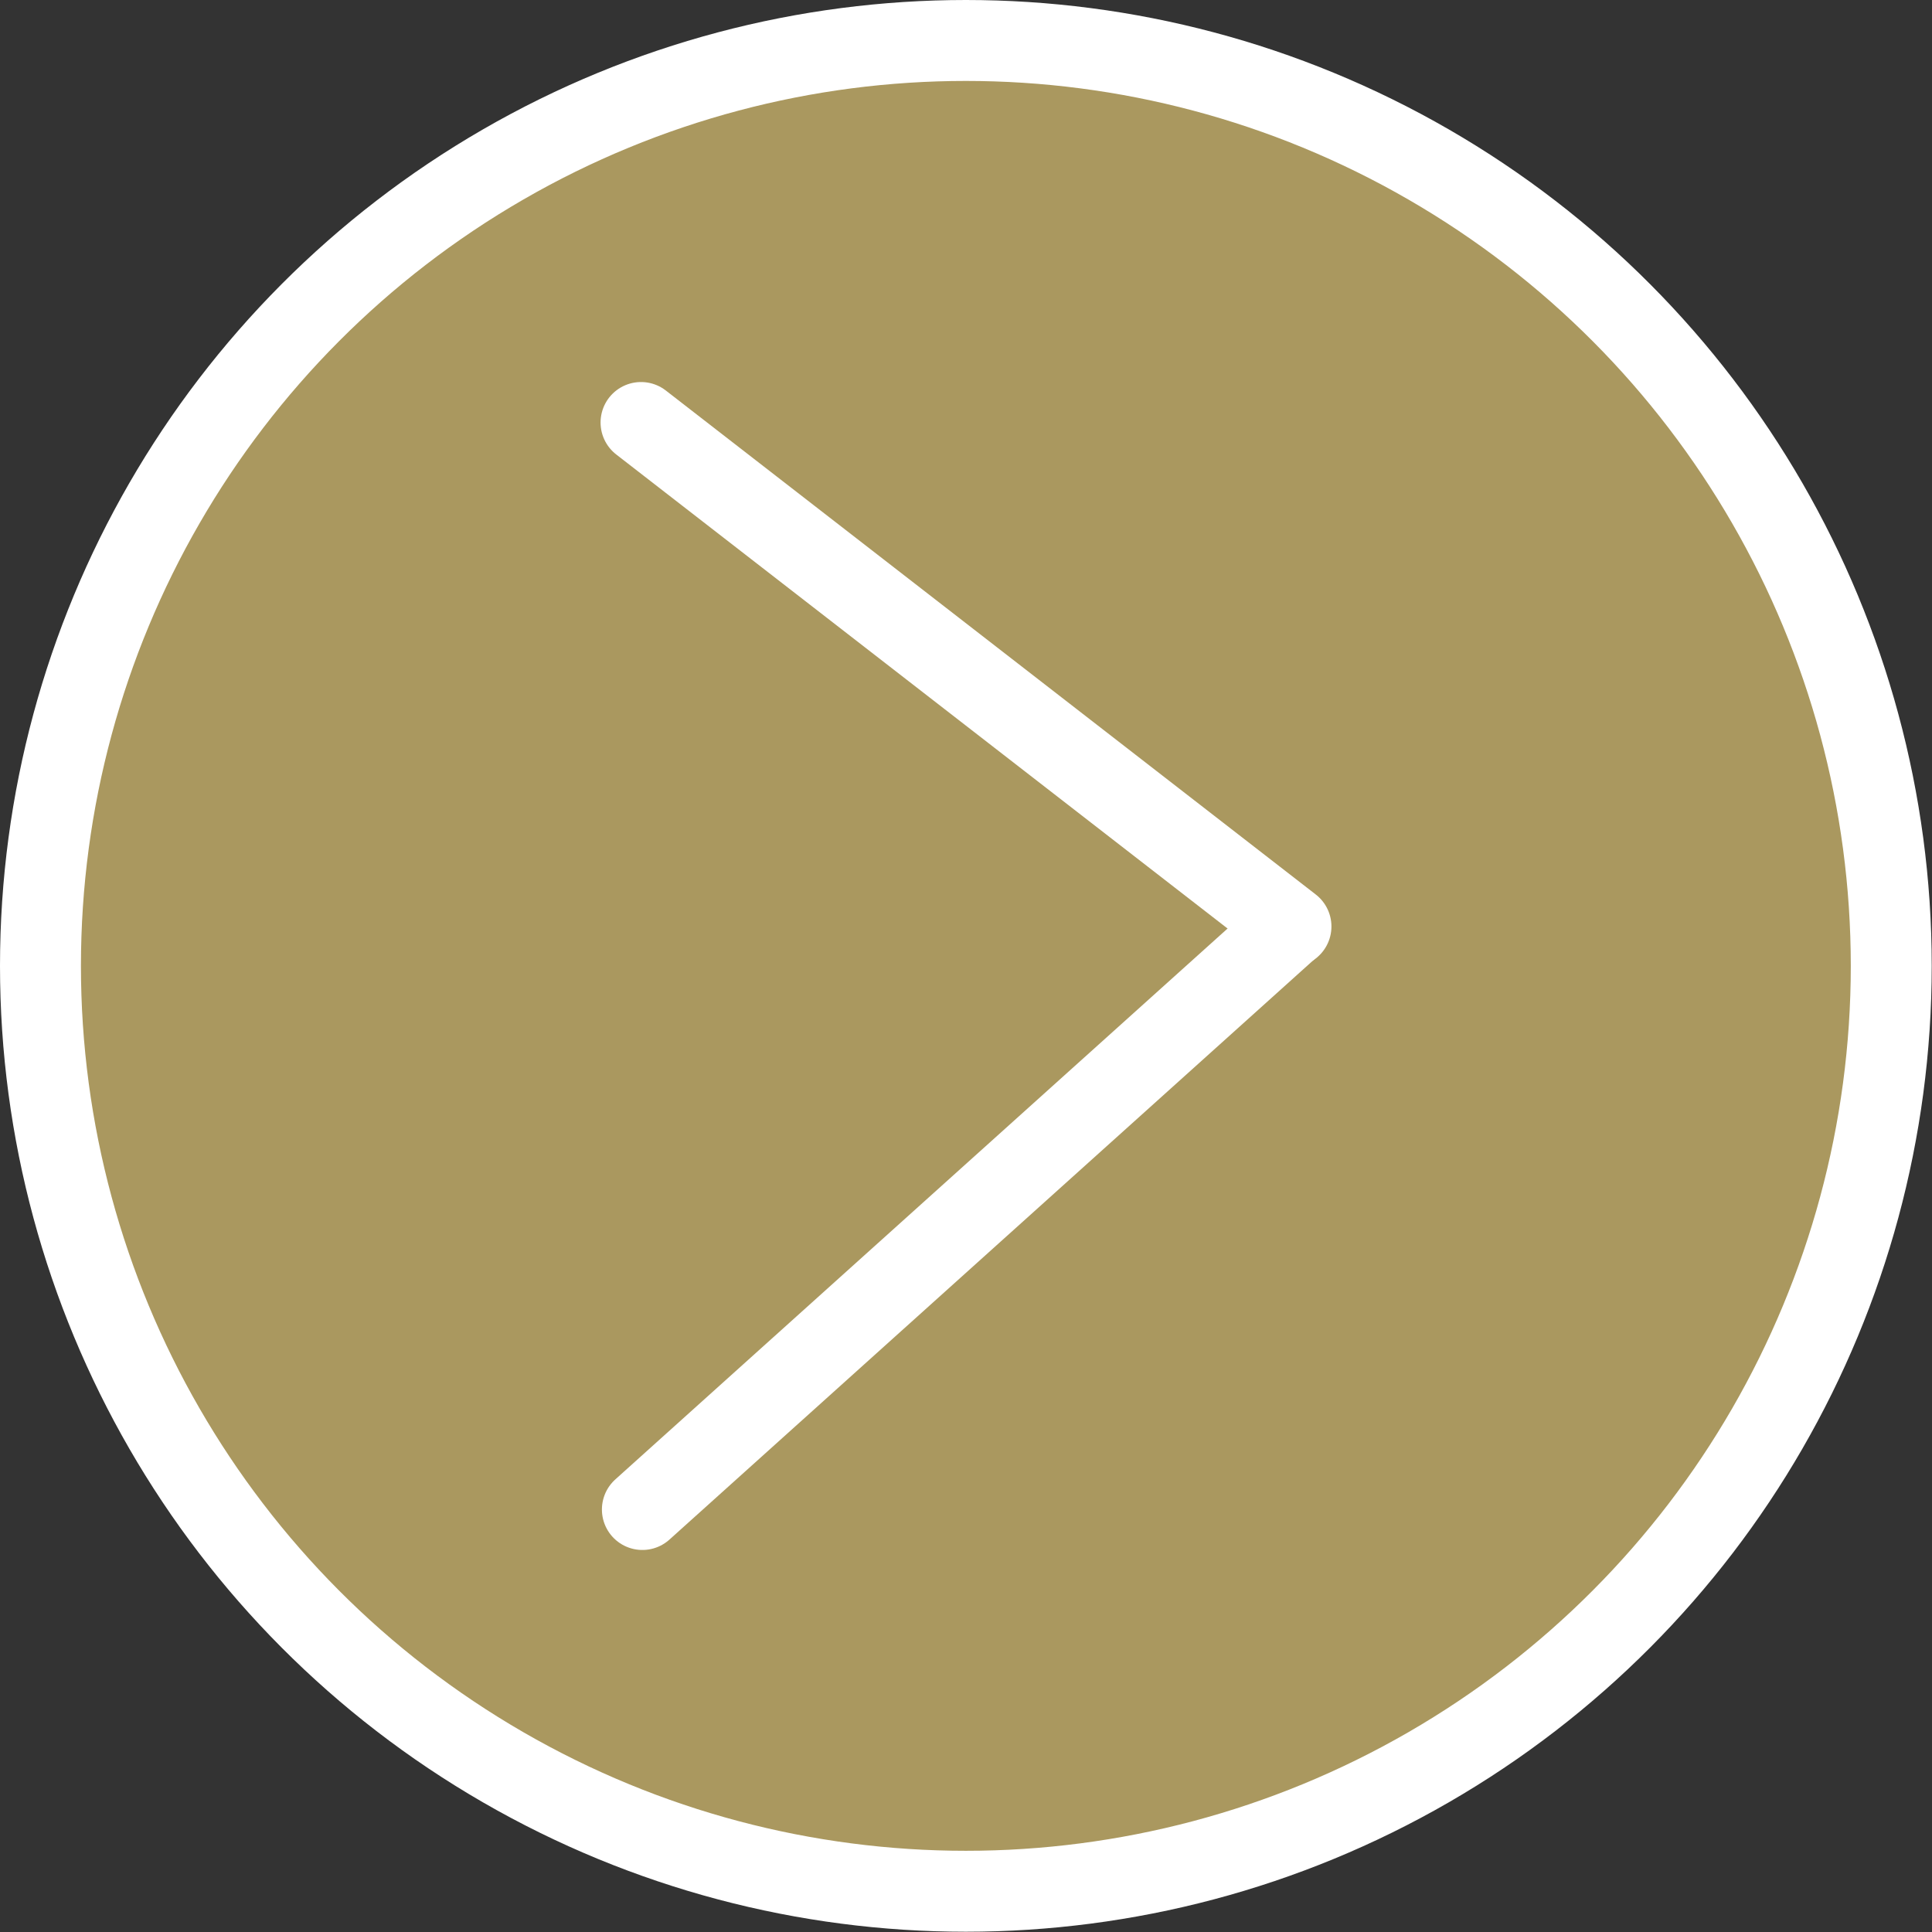
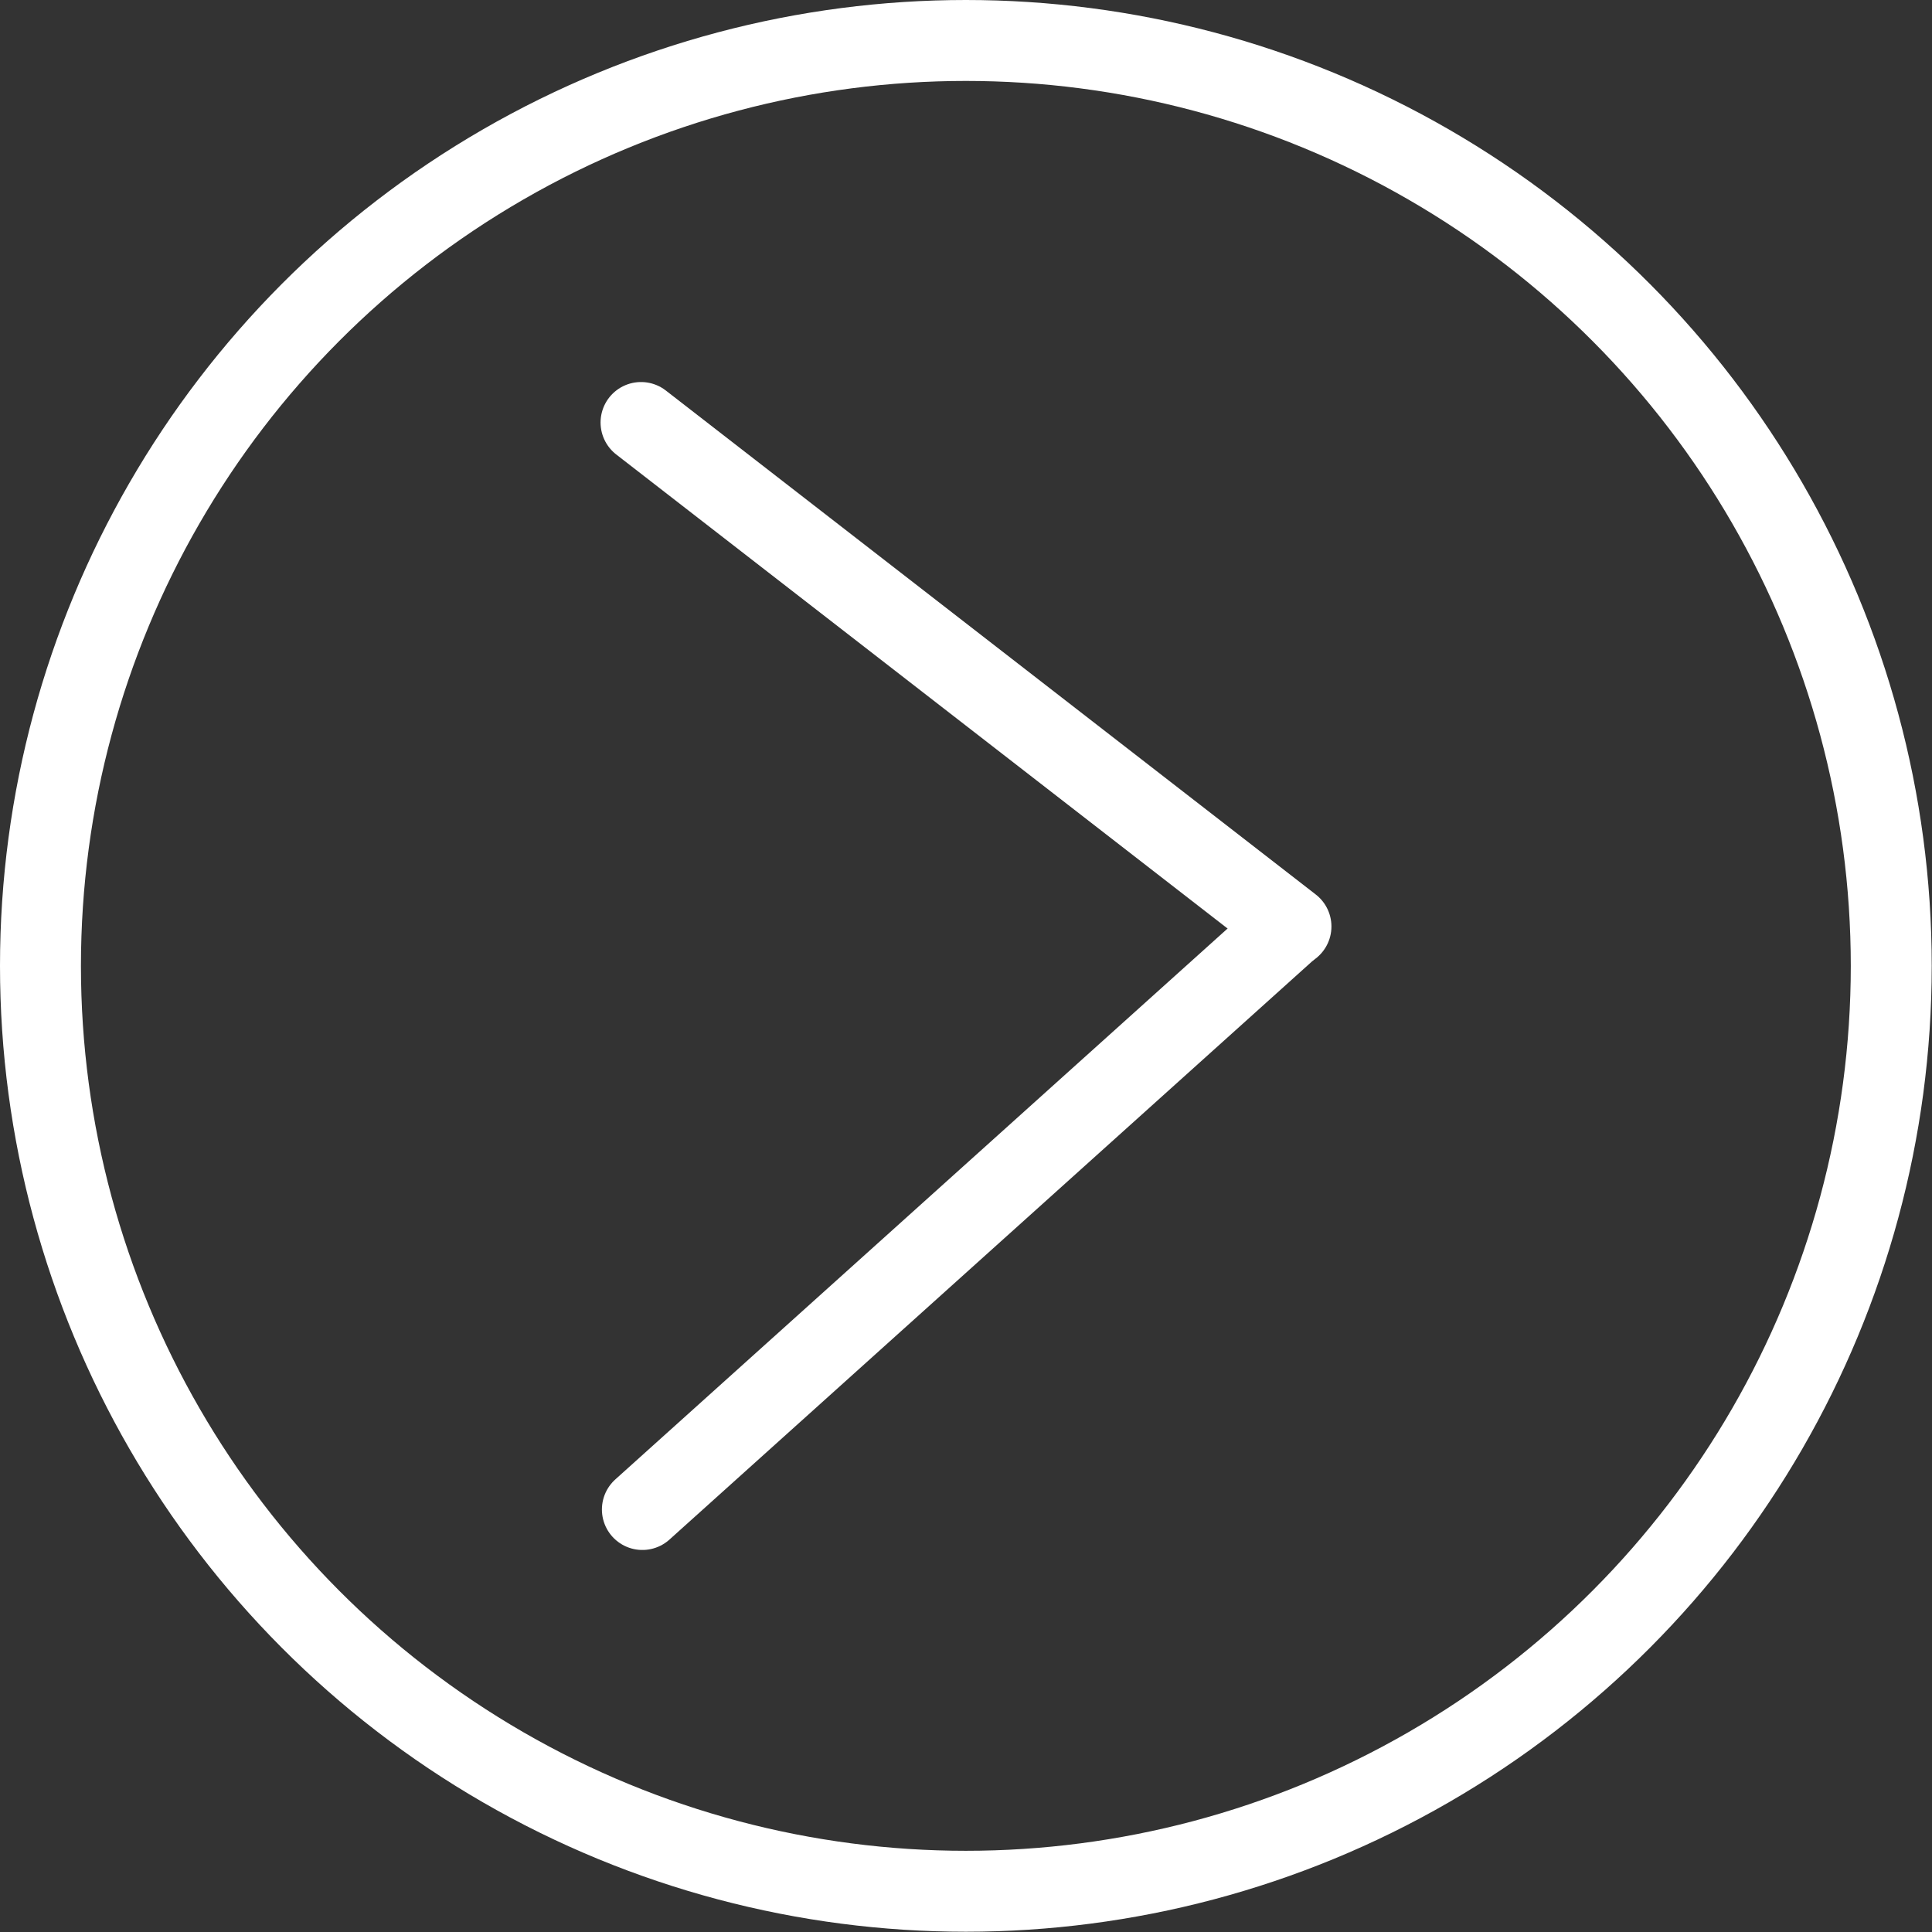
<svg xmlns="http://www.w3.org/2000/svg" id="Calque_1" viewBox="0 0 71.61 71.61">
  <rect x="0" y="0" width="71.61" height="71.61" fill="#333333" stroke="none" />
  <defs>
    <style>.cls-1{fill:#aa985f;}.cls-2,.cls-3{fill:none;stroke:#fff;stroke-width:3px;}.cls-3{stroke-linecap:round;}</style>
  </defs>
  <g id="Ellipse_2">
-     <circle class="cls-1" cx="35.8" cy="35.8" r="35.5" />
    <circle class="cls-2" cx="35.8" cy="35.8" r="34.3" />
  </g>
  <g id="Groupe_16">
    <line id="Ligne_4" class="cls-3" x1="23.81" y1="55.95" x2="47.75" y2="34.41" />
    <line id="Ligne_5" class="cls-3" x1="23.76" y1="15.66" x2="47.85" y2="34.34" />
  </g>
</svg>